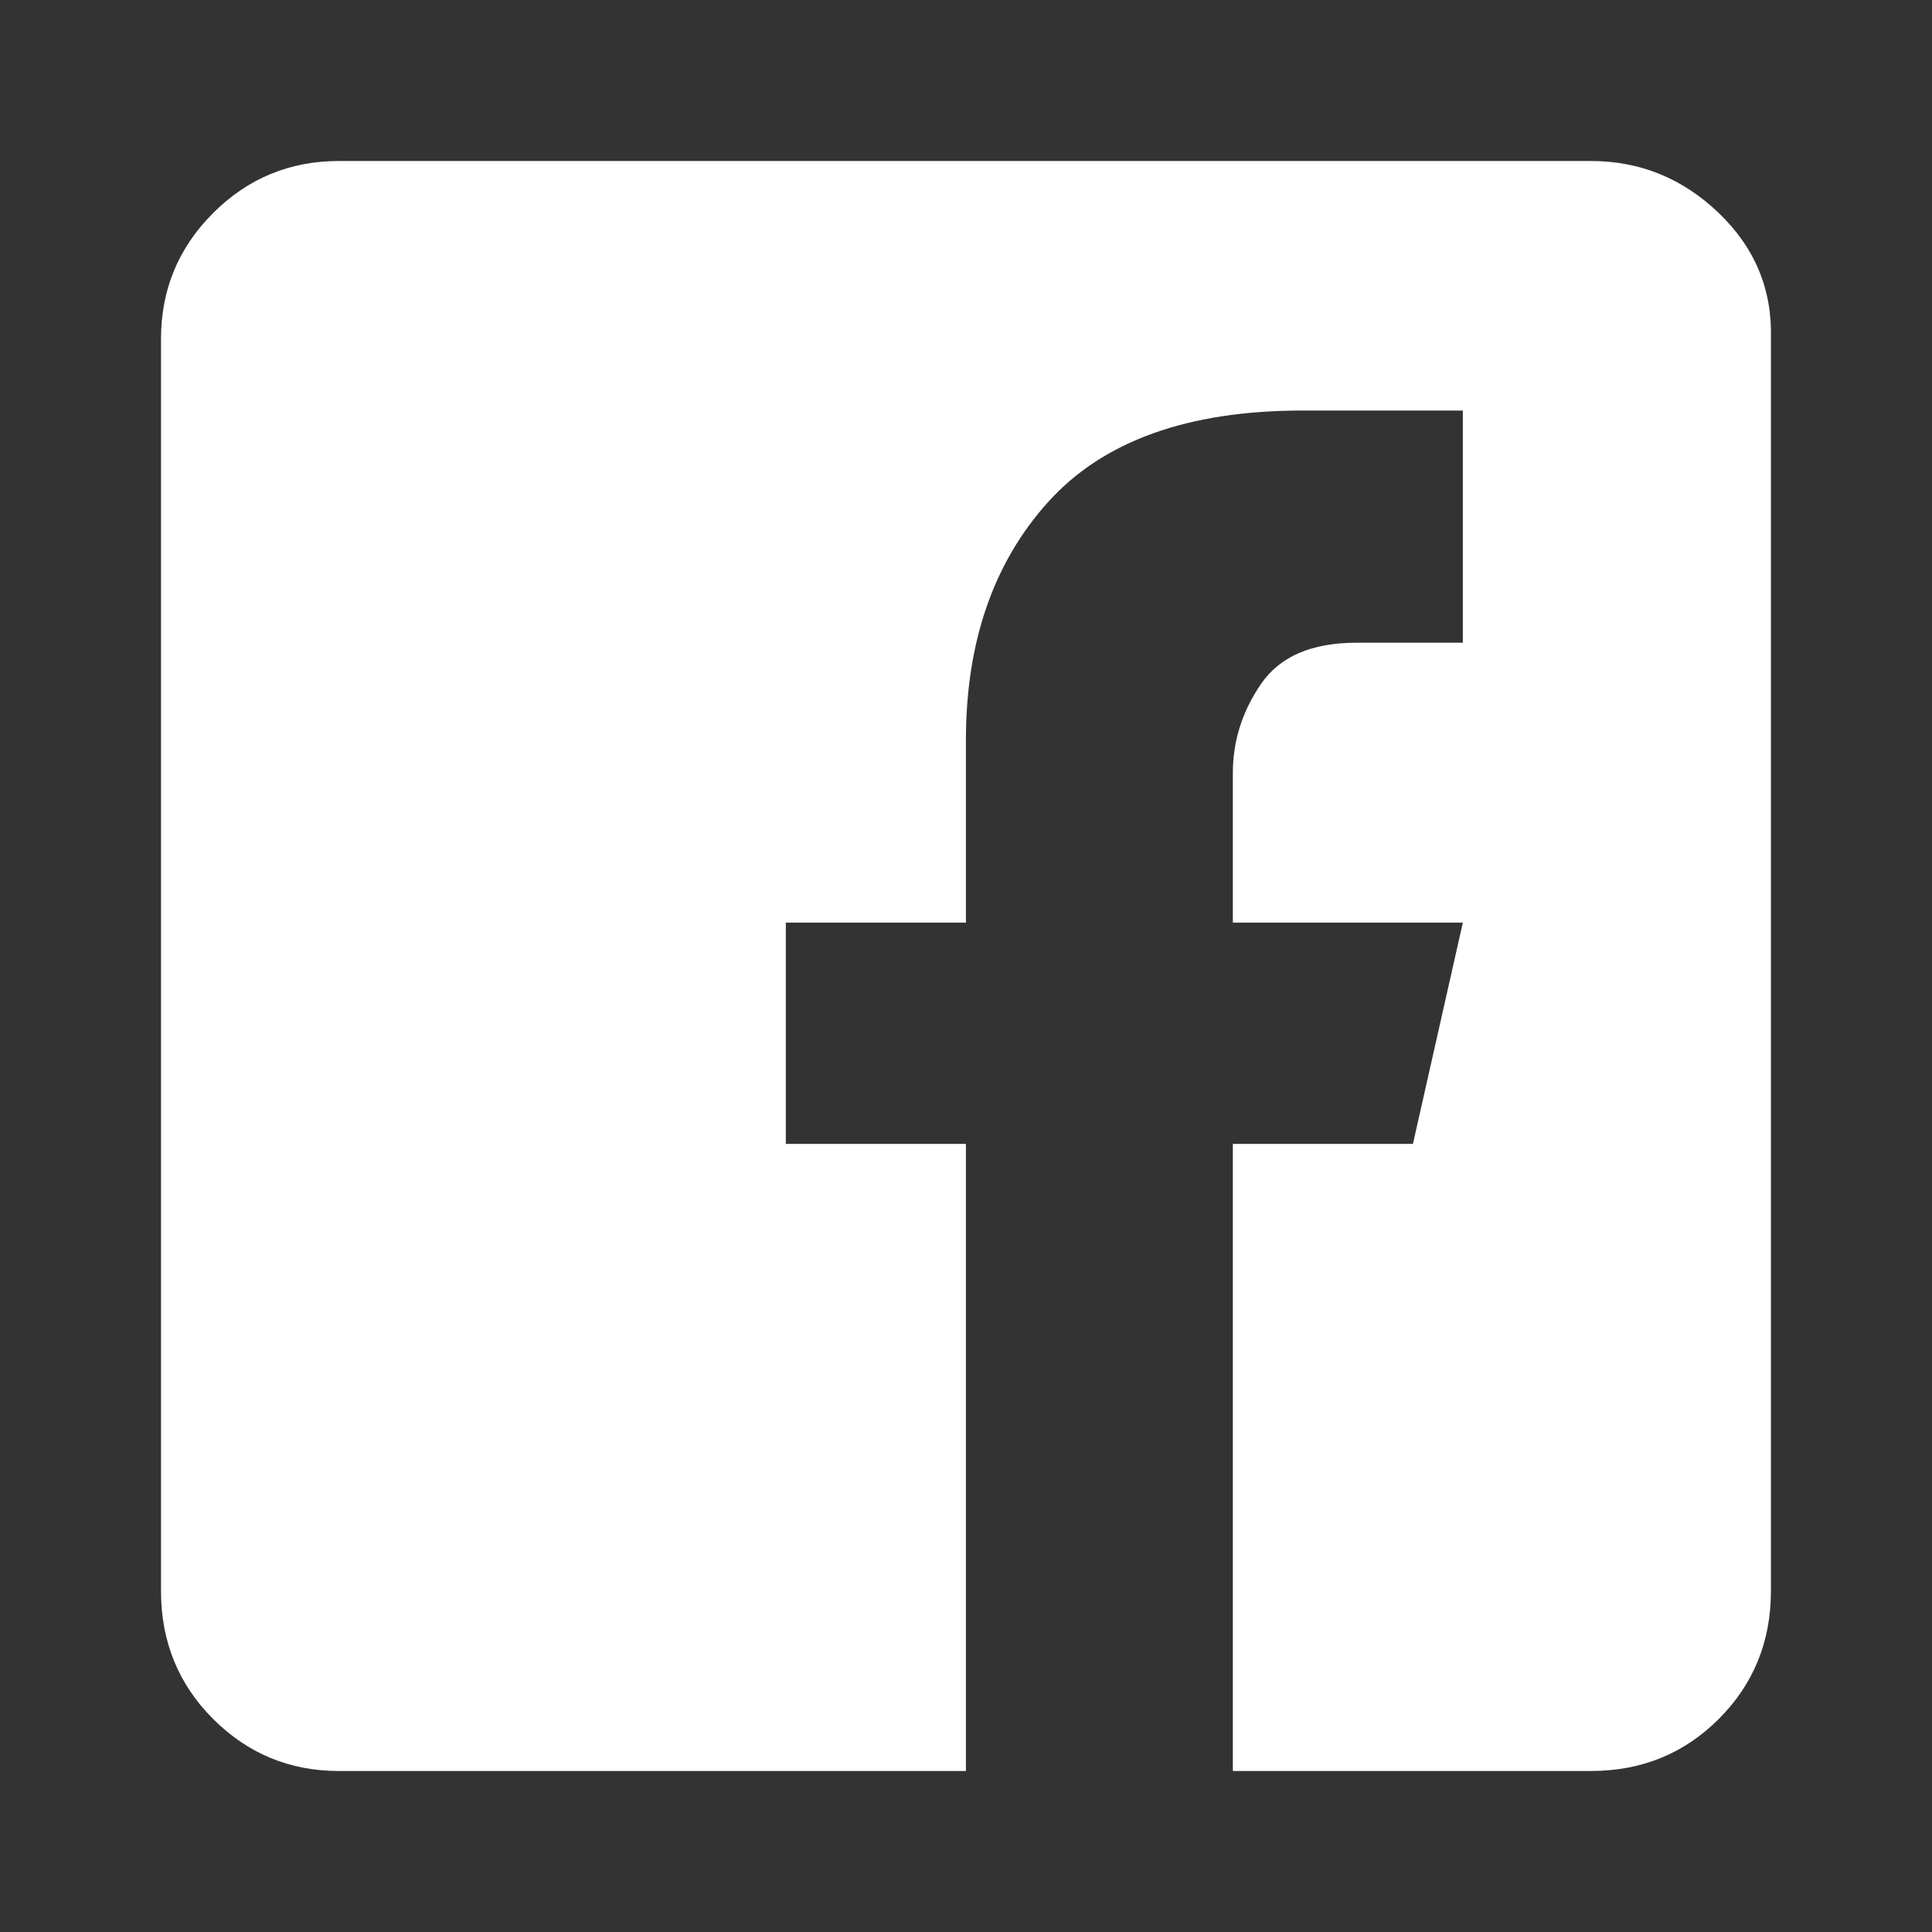
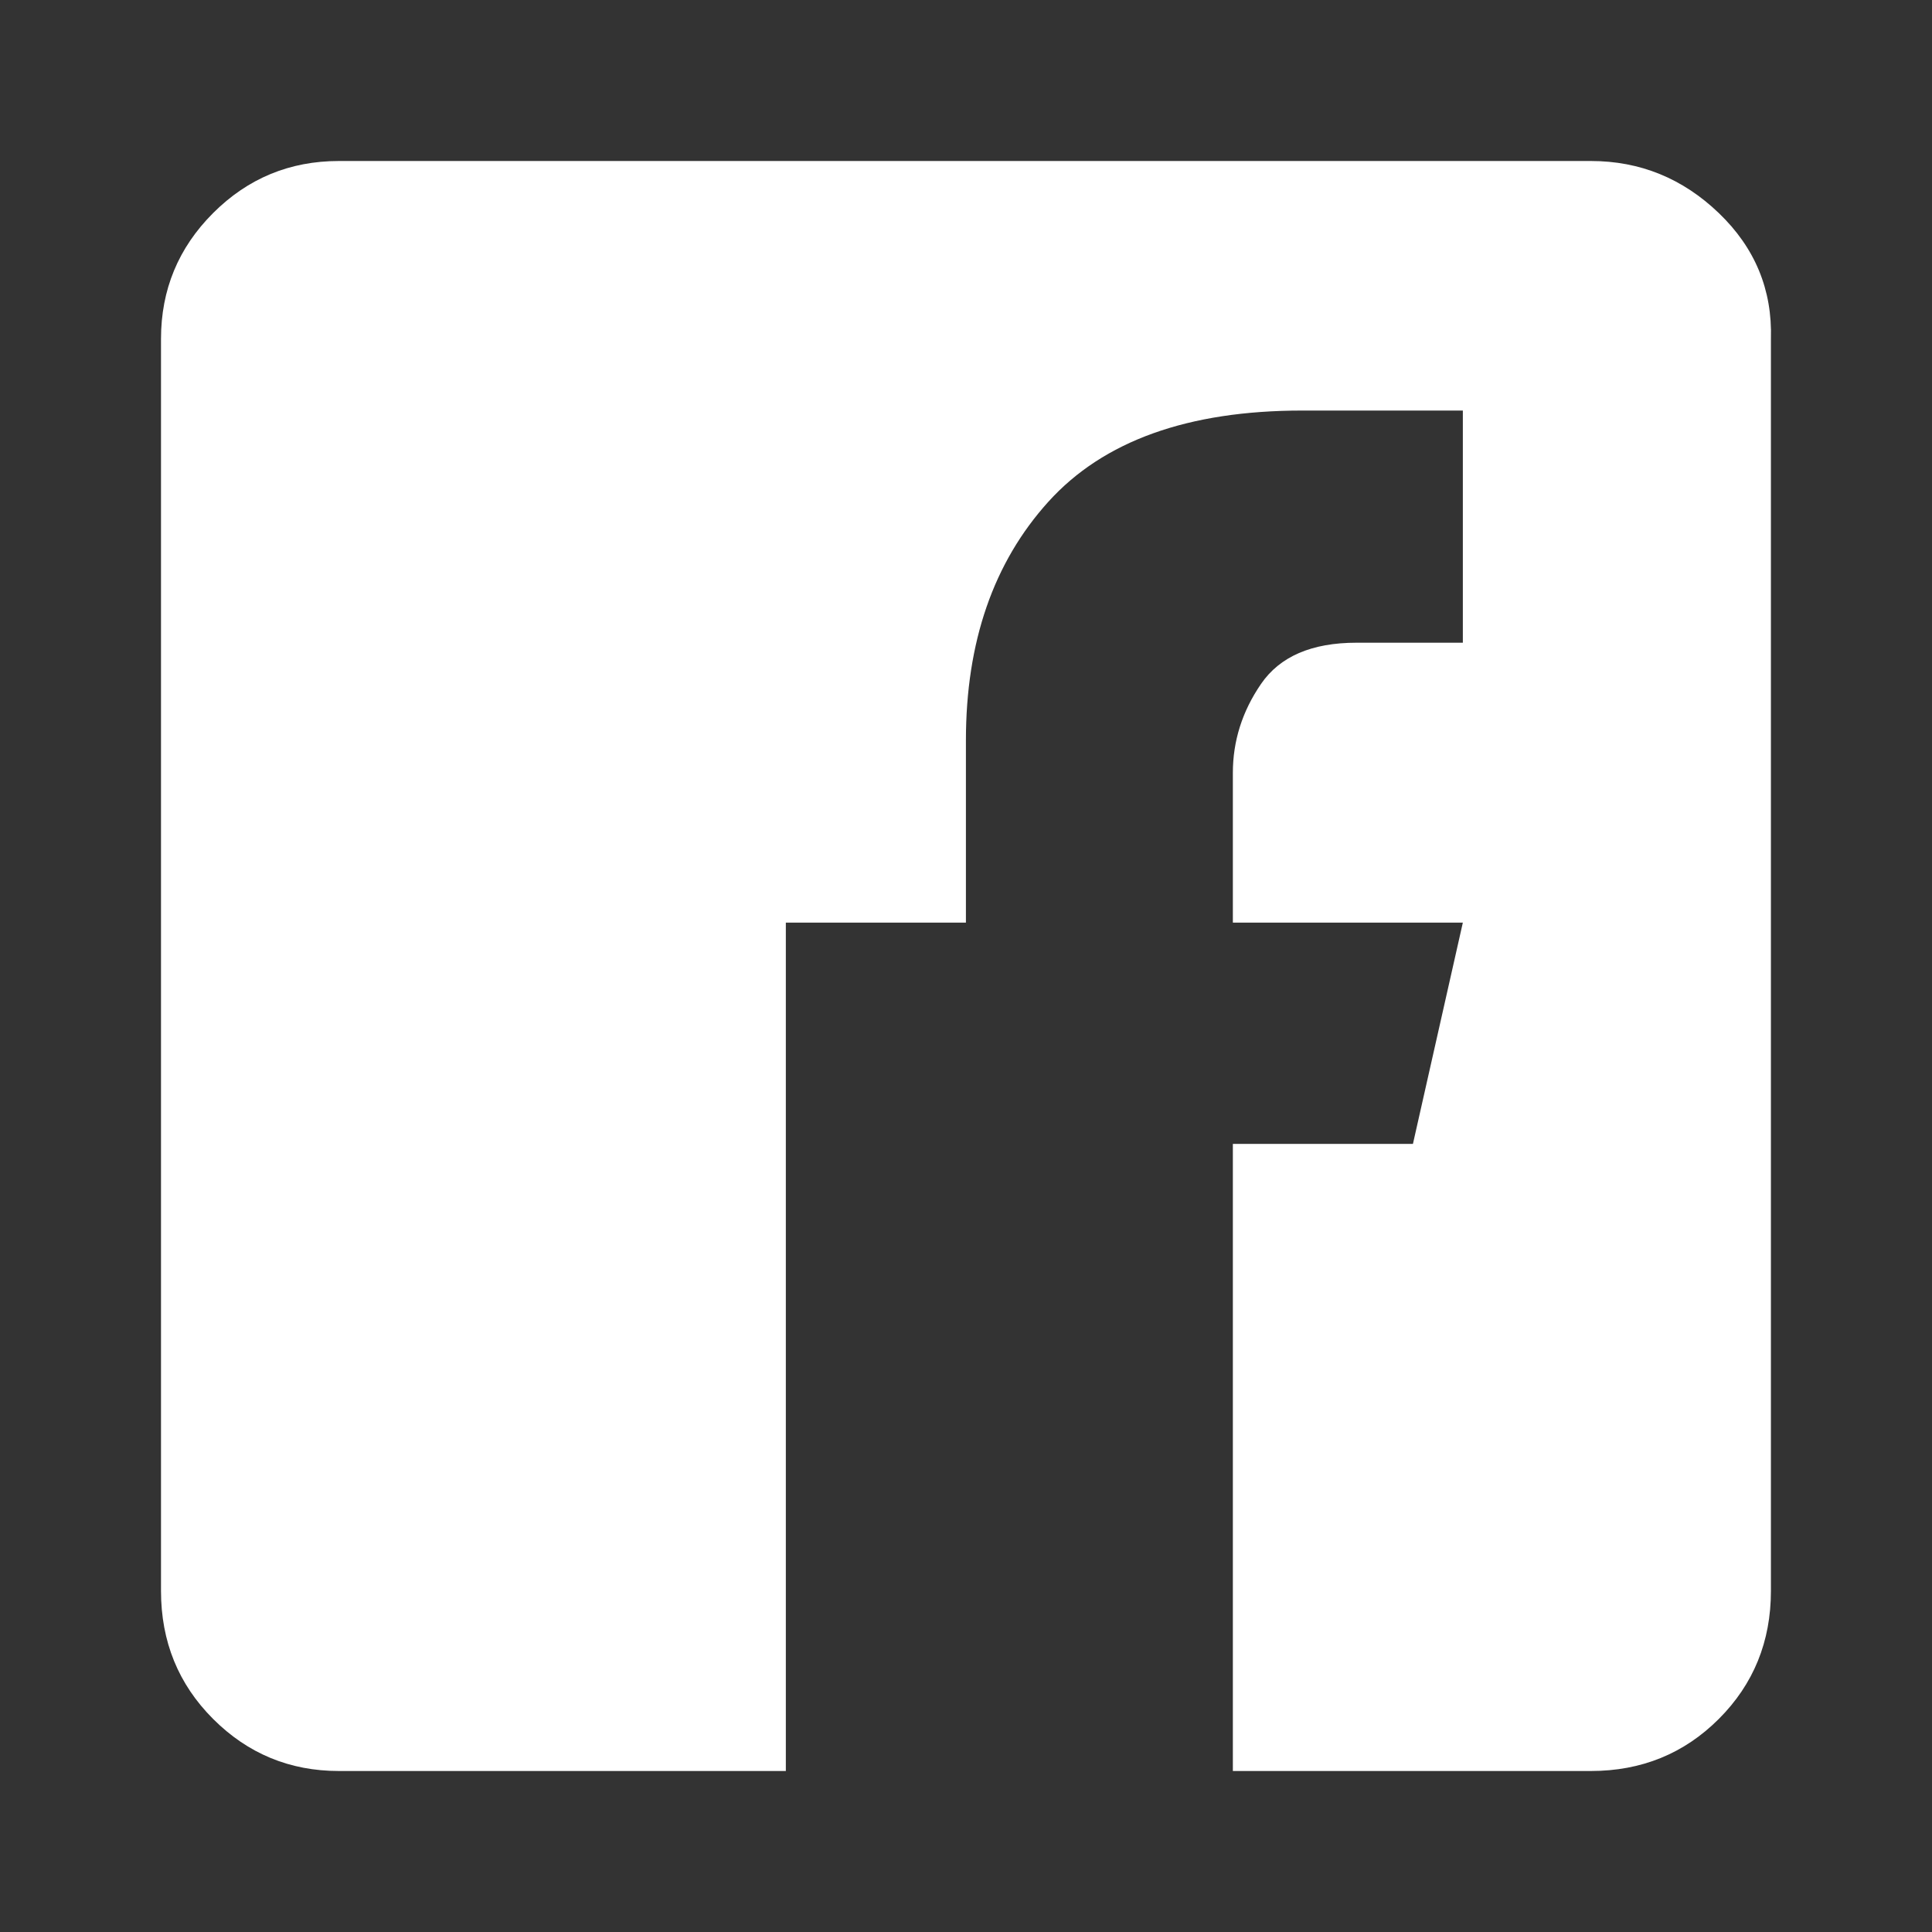
<svg xmlns="http://www.w3.org/2000/svg" width="24" height="24" viewBox="0 0 24 24" fill="none">
  <rect x="0" y="0" width="24" height="24" fill="#333333" stroke="none" />
-   <path d="M19.762 2C20.373 2 20.903 2.216 21.352 2.647C21.801 3.078 22.017 3.599 21.999 4.21V19.763C21.999 20.392 21.783 20.922 21.352 21.353C20.921 21.784 20.391 22 19.762 22H15.315V14.21H17.552L18.172 11.461H15.315V9.601C15.315 9.206 15.431 8.837 15.665 8.496C15.899 8.155 16.294 7.984 16.851 7.984H18.172V5.1H16.177C14.758 5.1 13.707 5.477 13.024 6.232C12.341 6.987 11.999 7.975 11.999 9.197V11.461H9.762V14.21H11.999V22H4.21C3.599 22 3.078 21.784 2.647 21.353C2.216 20.922 2 20.392 2 19.763V4.21C2 3.599 2.216 3.078 2.647 2.647C3.078 2.216 3.599 2 4.21 2H19.762Z" fill="white" />
+   <path d="M19.762 2C20.373 2 20.903 2.216 21.352 2.647C21.801 3.078 22.017 3.599 21.999 4.21V19.763C21.999 20.392 21.783 20.922 21.352 21.353C20.921 21.784 20.391 22 19.762 22H15.315V14.21H17.552L18.172 11.461H15.315V9.601C15.315 9.206 15.431 8.837 15.665 8.496C15.899 8.155 16.294 7.984 16.851 7.984H18.172V5.1H16.177C14.758 5.1 13.707 5.477 13.024 6.232C12.341 6.987 11.999 7.975 11.999 9.197V11.461H9.762V14.21V22H4.21C3.599 22 3.078 21.784 2.647 21.353C2.216 20.922 2 20.392 2 19.763V4.21C2 3.599 2.216 3.078 2.647 2.647C3.078 2.216 3.599 2 4.21 2H19.762Z" fill="white" />
</svg>